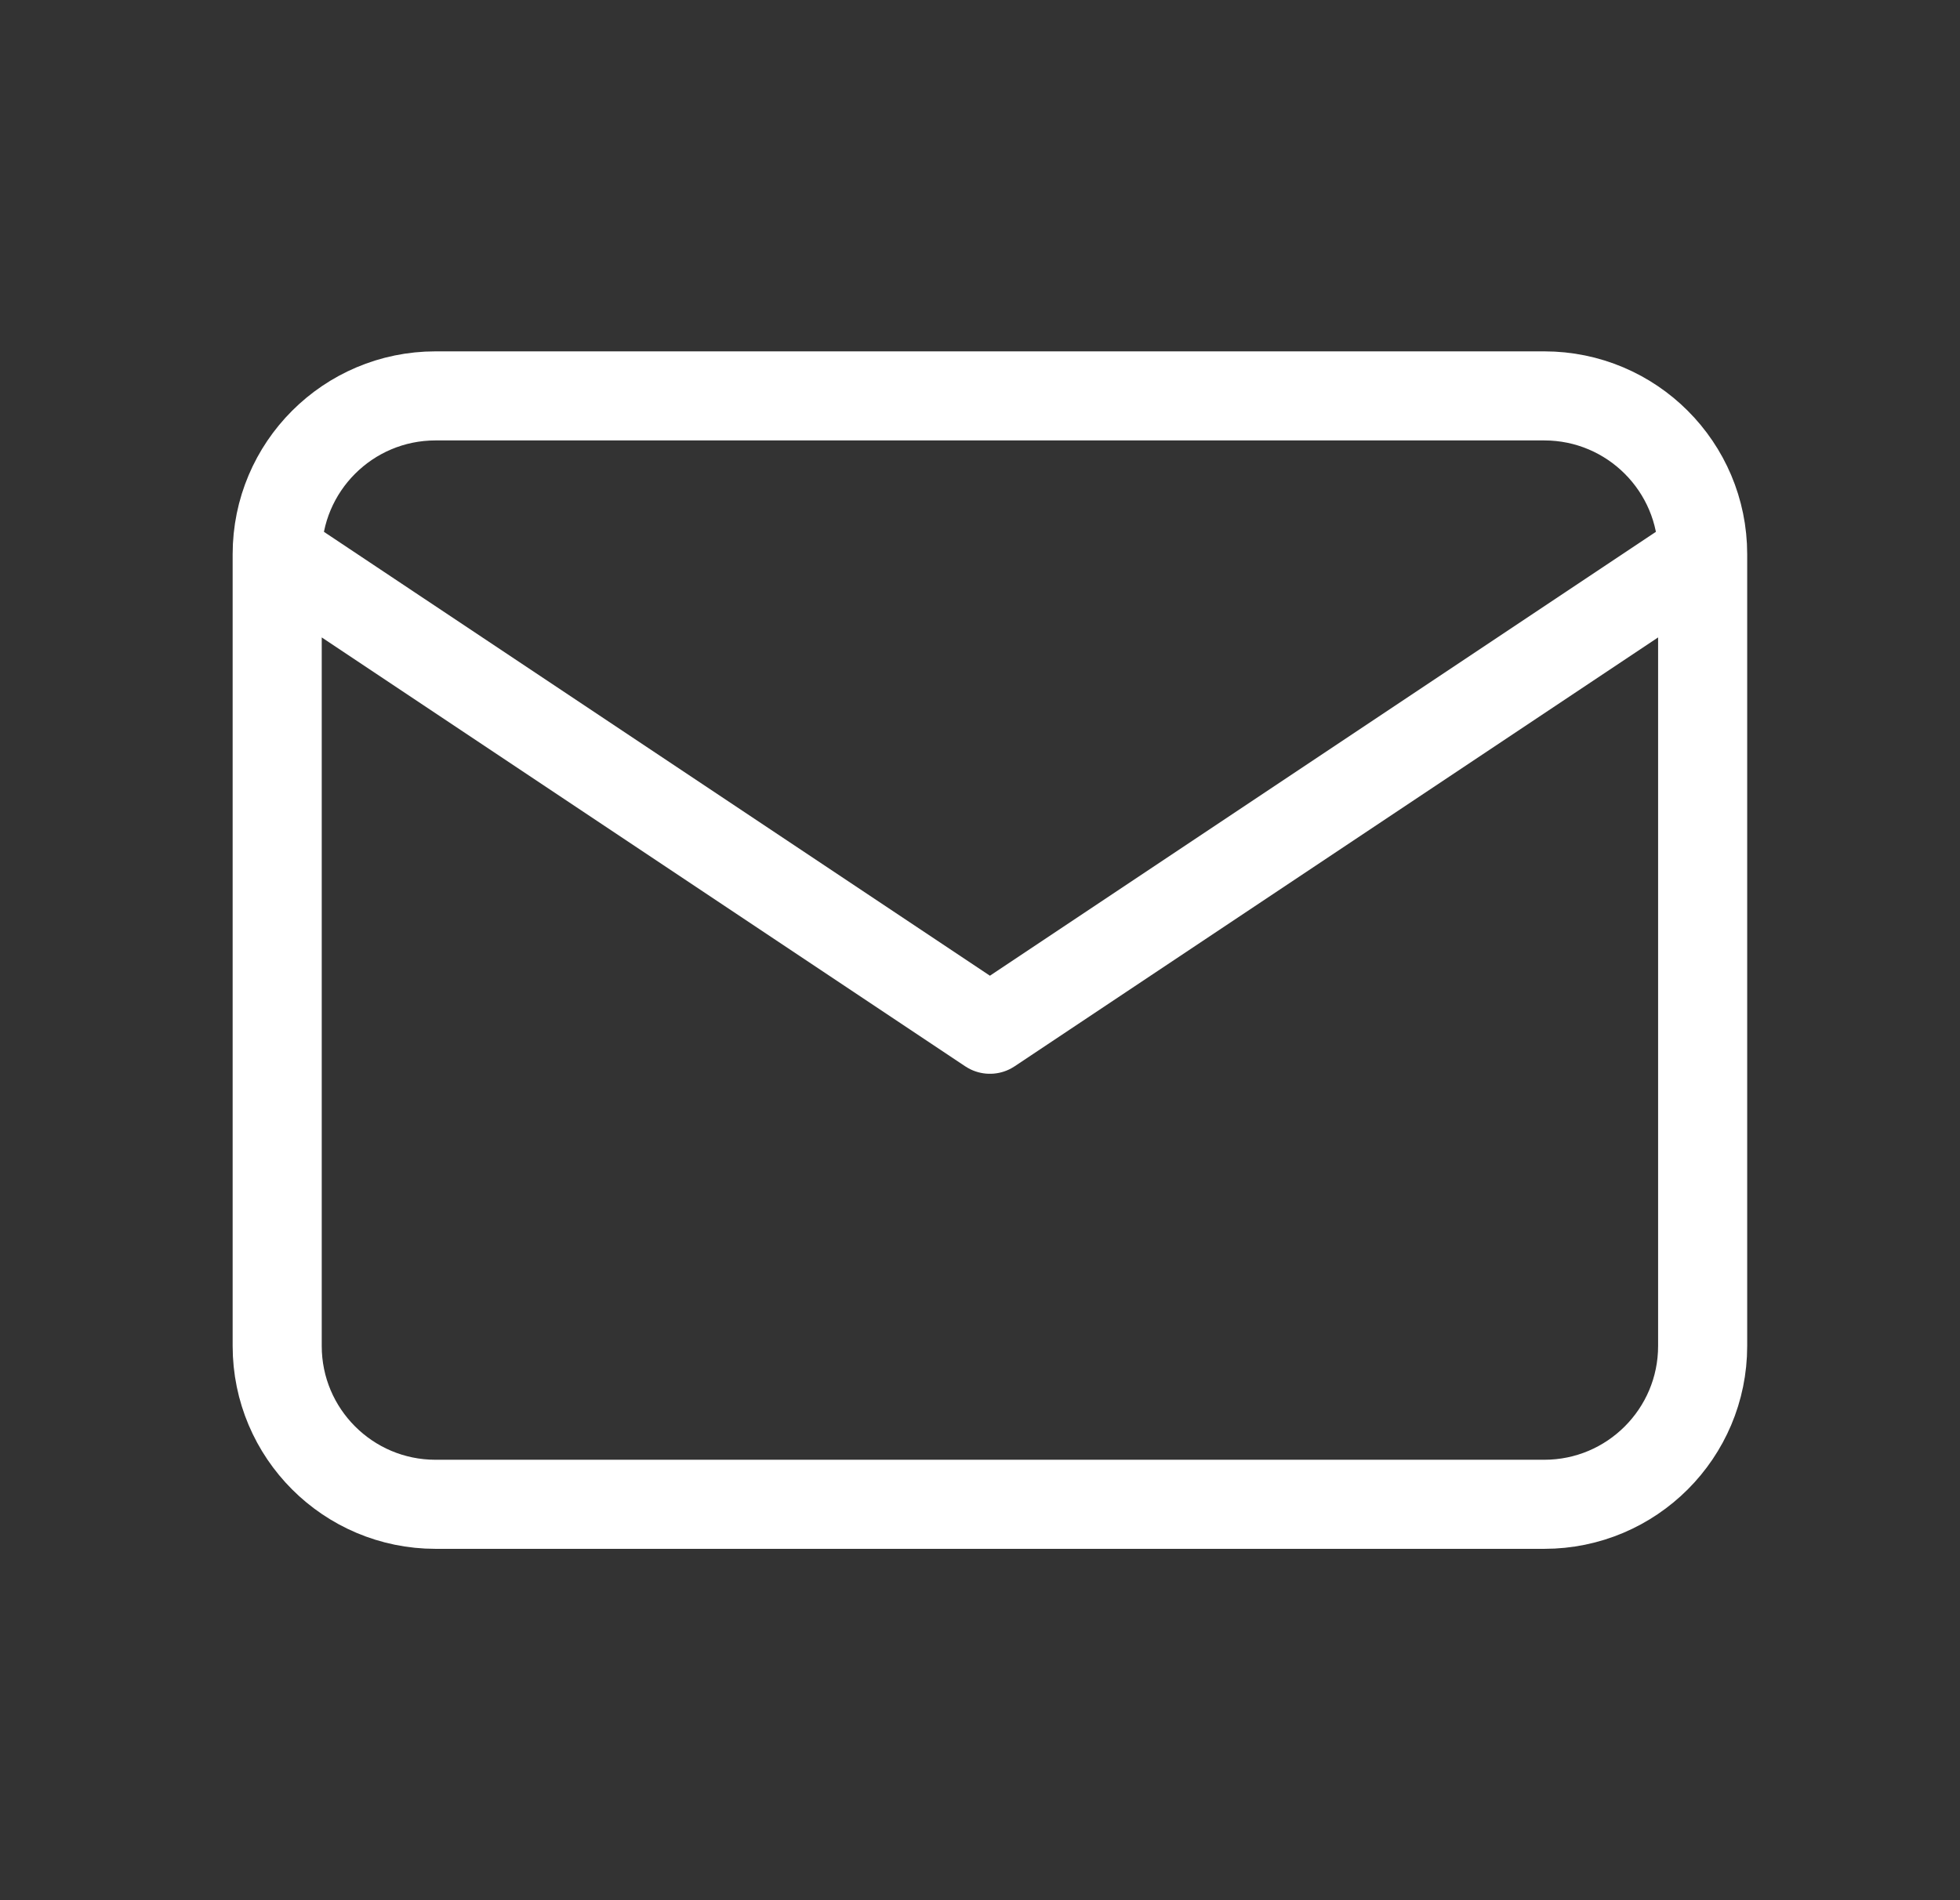
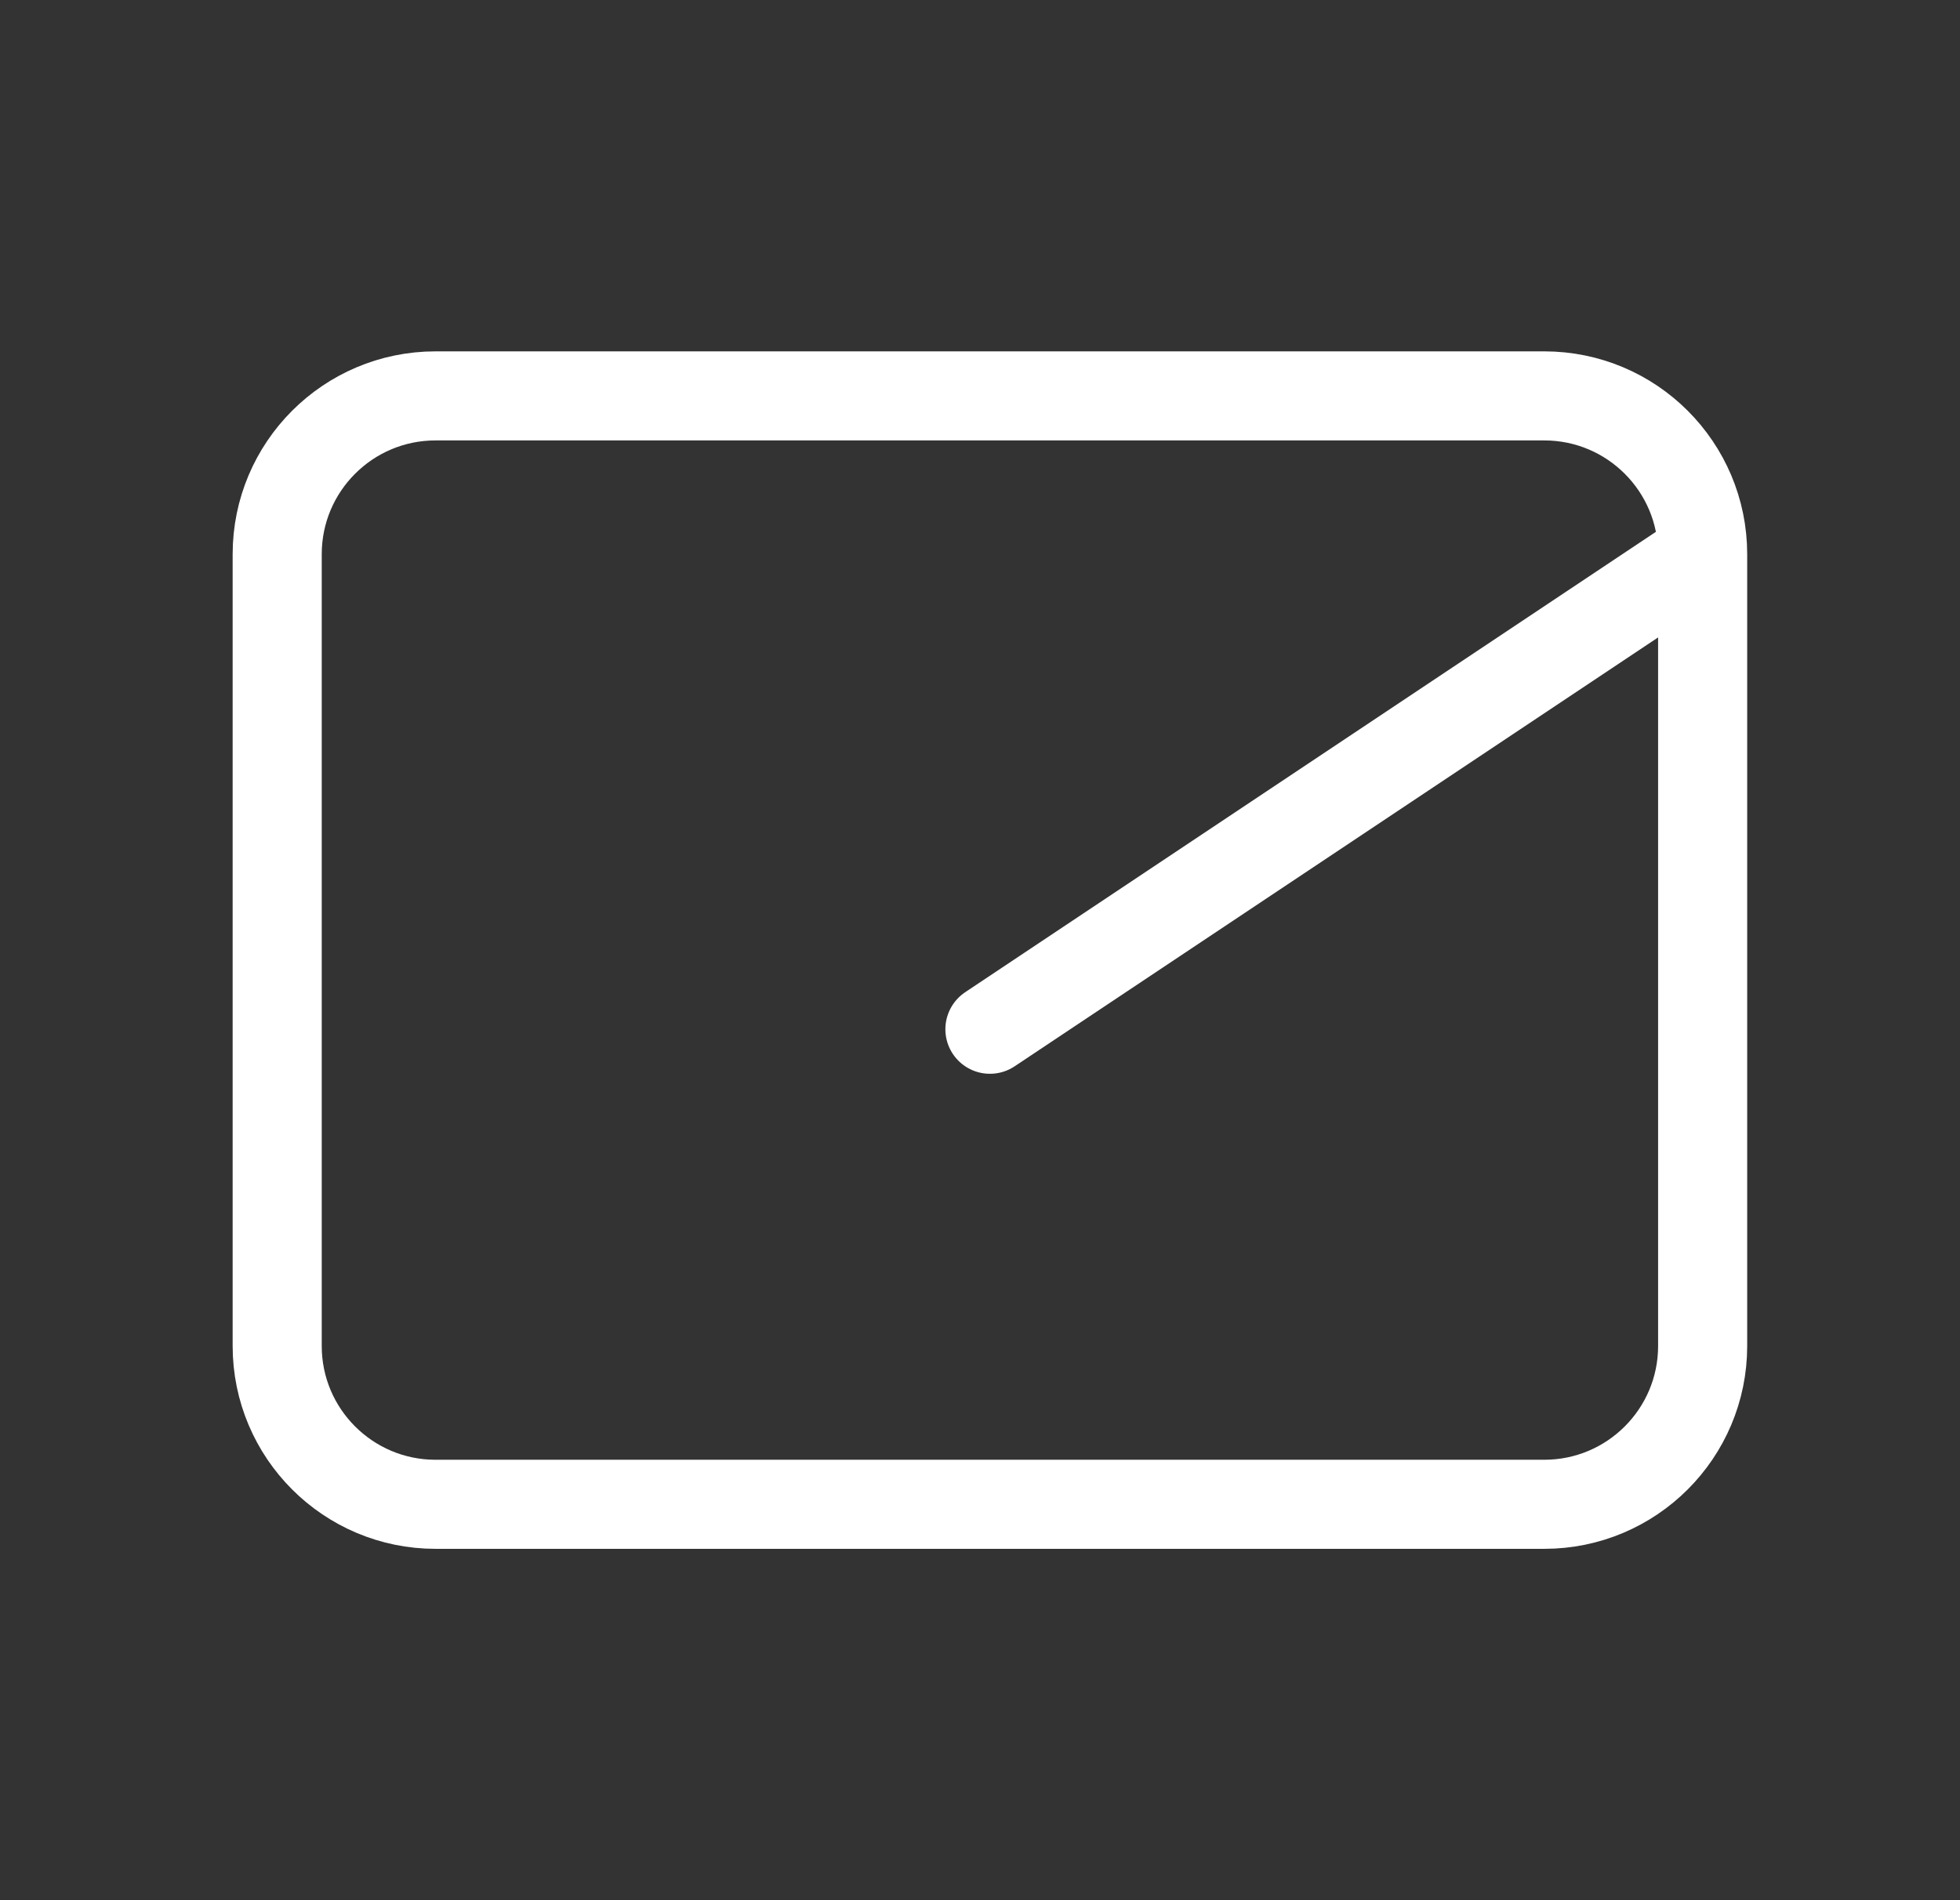
<svg xmlns="http://www.w3.org/2000/svg" width="33" height="32" viewBox="0 0 33 32" fill="none">
  <rect x="0" y="0" width="33" height="32" fill="#333333" stroke="none" />
-   <path d="M28.667 9.333C28.667 7.861 27.473 6.667 26 6.667H7.333C5.861 6.667 4.667 7.861 4.667 9.333M28.667 9.333V22.667C28.667 24.139 27.473 25.333 26 25.333H7.333C5.861 25.333 4.667 24.139 4.667 22.667V9.333M28.667 9.333L16.667 17.333L4.667 9.333" stroke="white" stroke-width="1.5" stroke-linecap="round" stroke-linejoin="round" />
+   <path d="M28.667 9.333C28.667 7.861 27.473 6.667 26 6.667H7.333C5.861 6.667 4.667 7.861 4.667 9.333M28.667 9.333V22.667C28.667 24.139 27.473 25.333 26 25.333H7.333C5.861 25.333 4.667 24.139 4.667 22.667V9.333M28.667 9.333L16.667 17.333" stroke="white" stroke-width="1.5" stroke-linecap="round" stroke-linejoin="round" />
</svg>